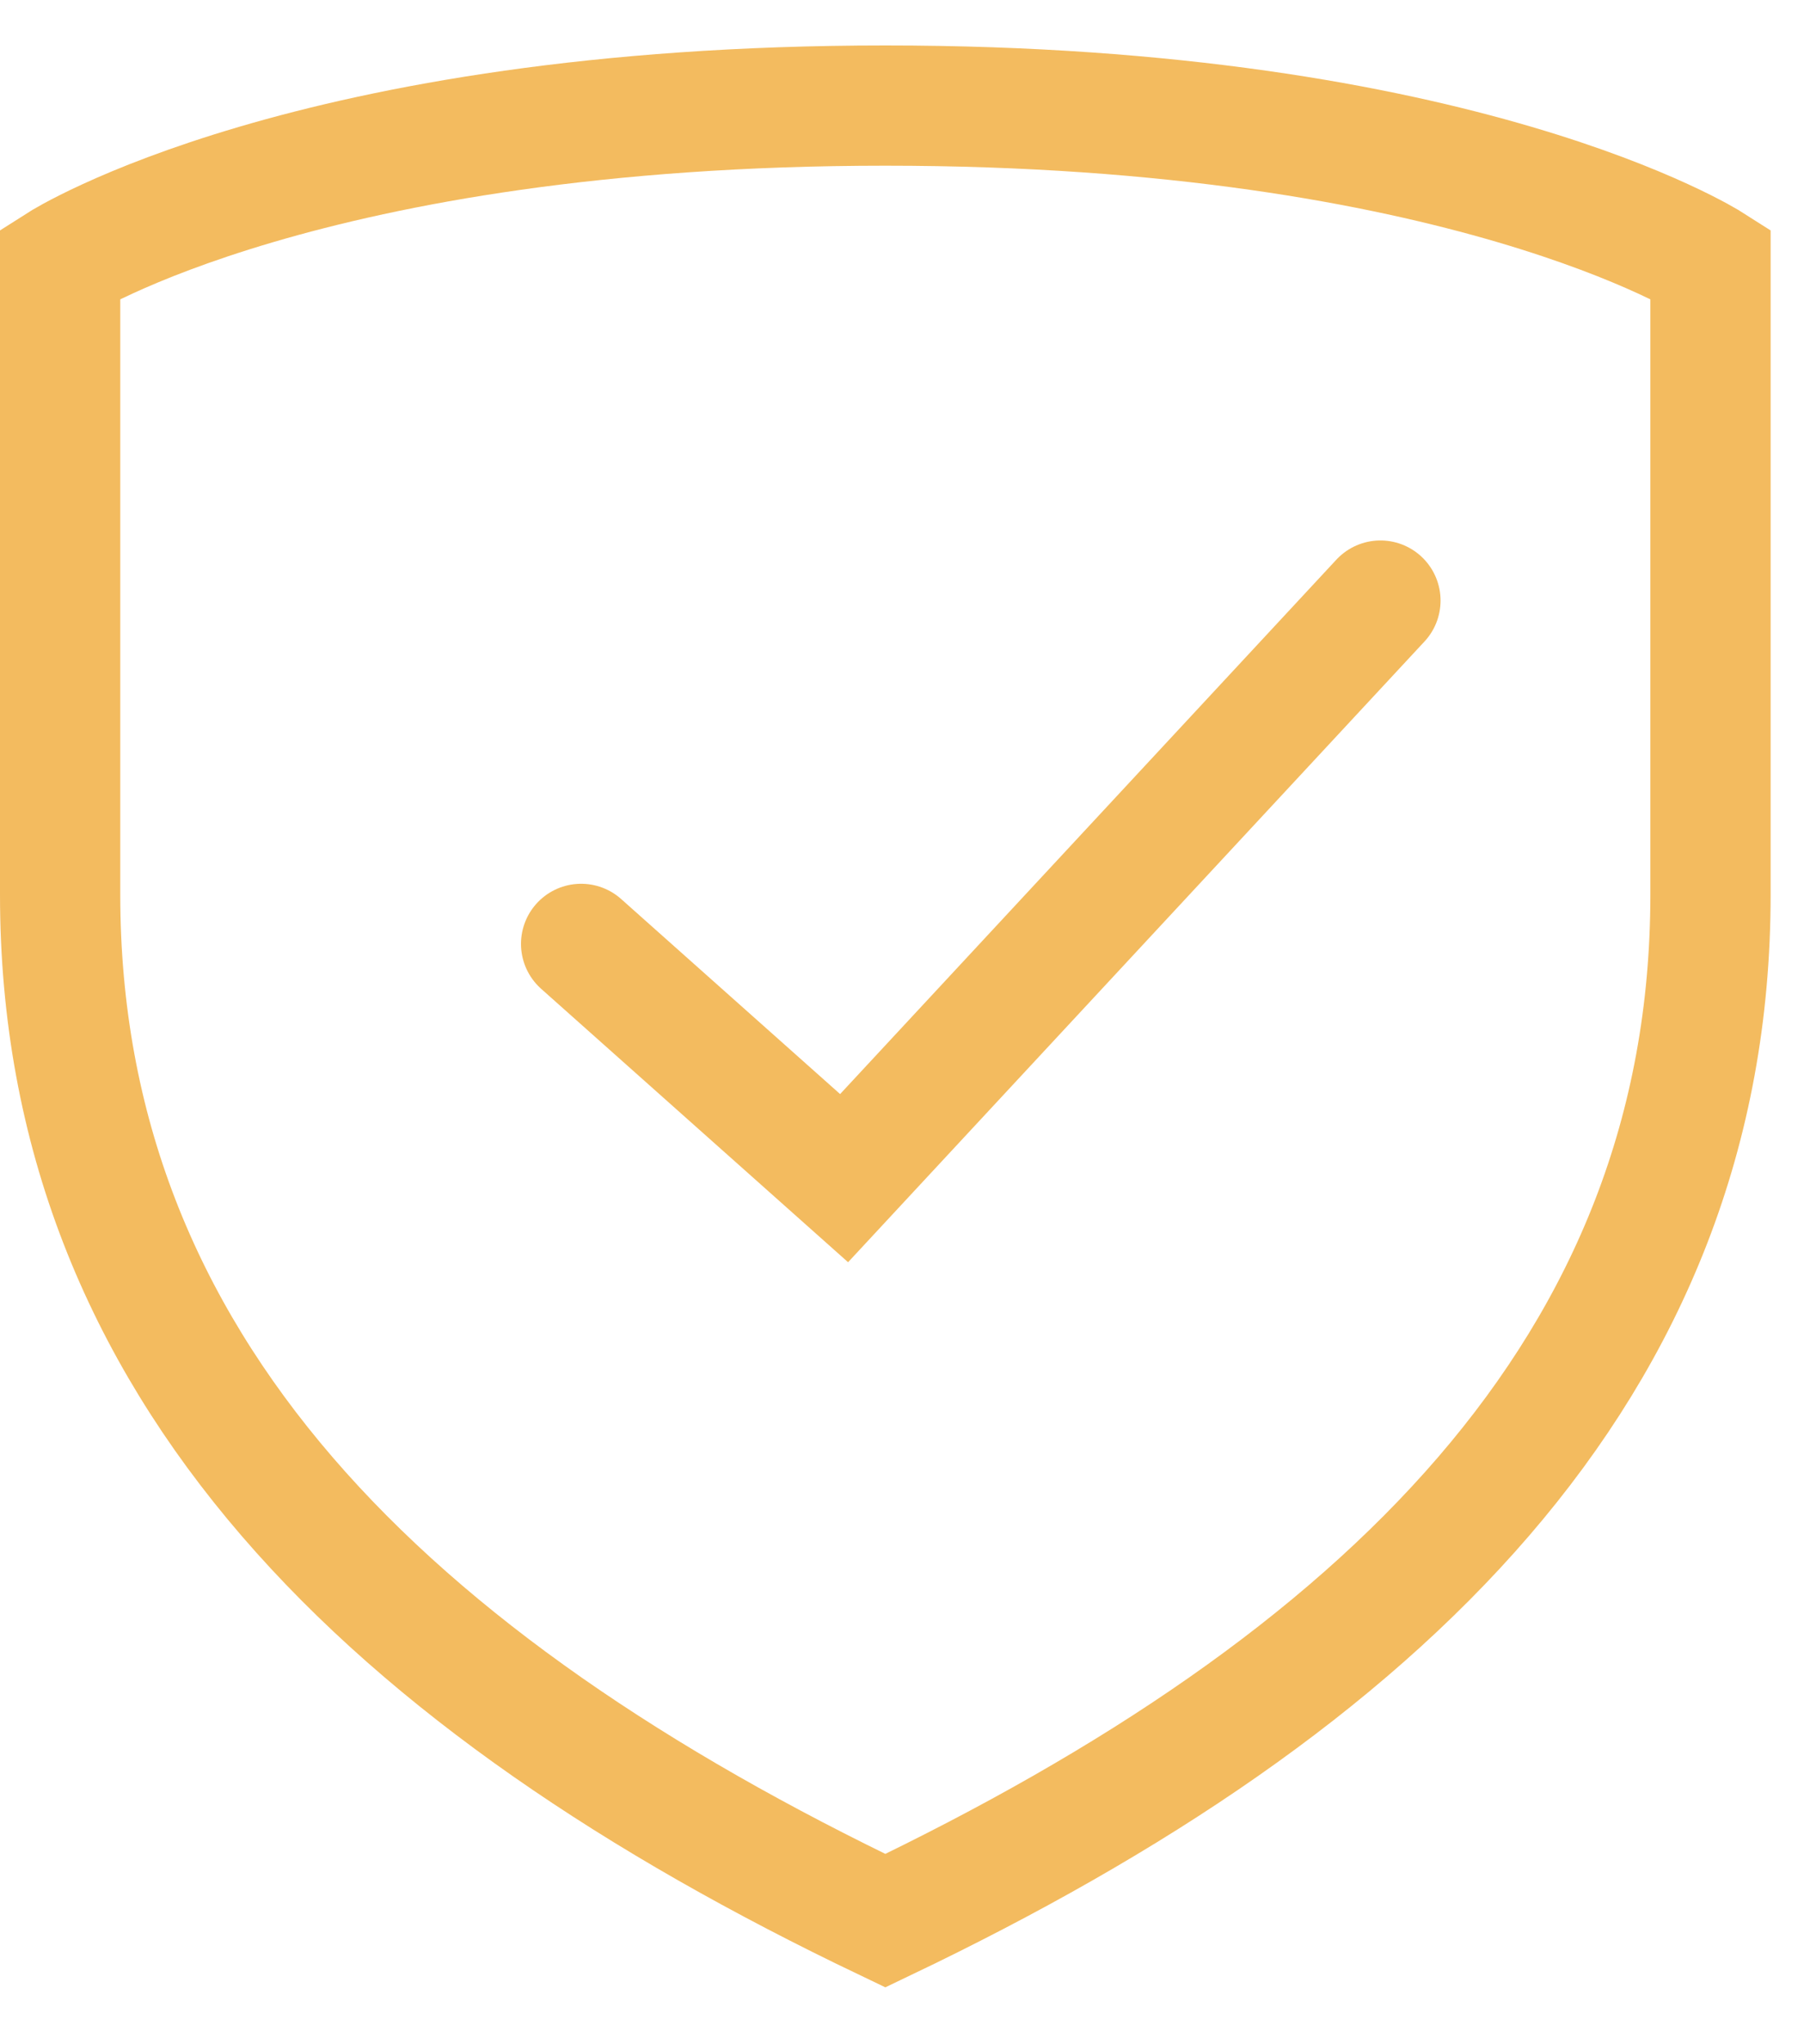
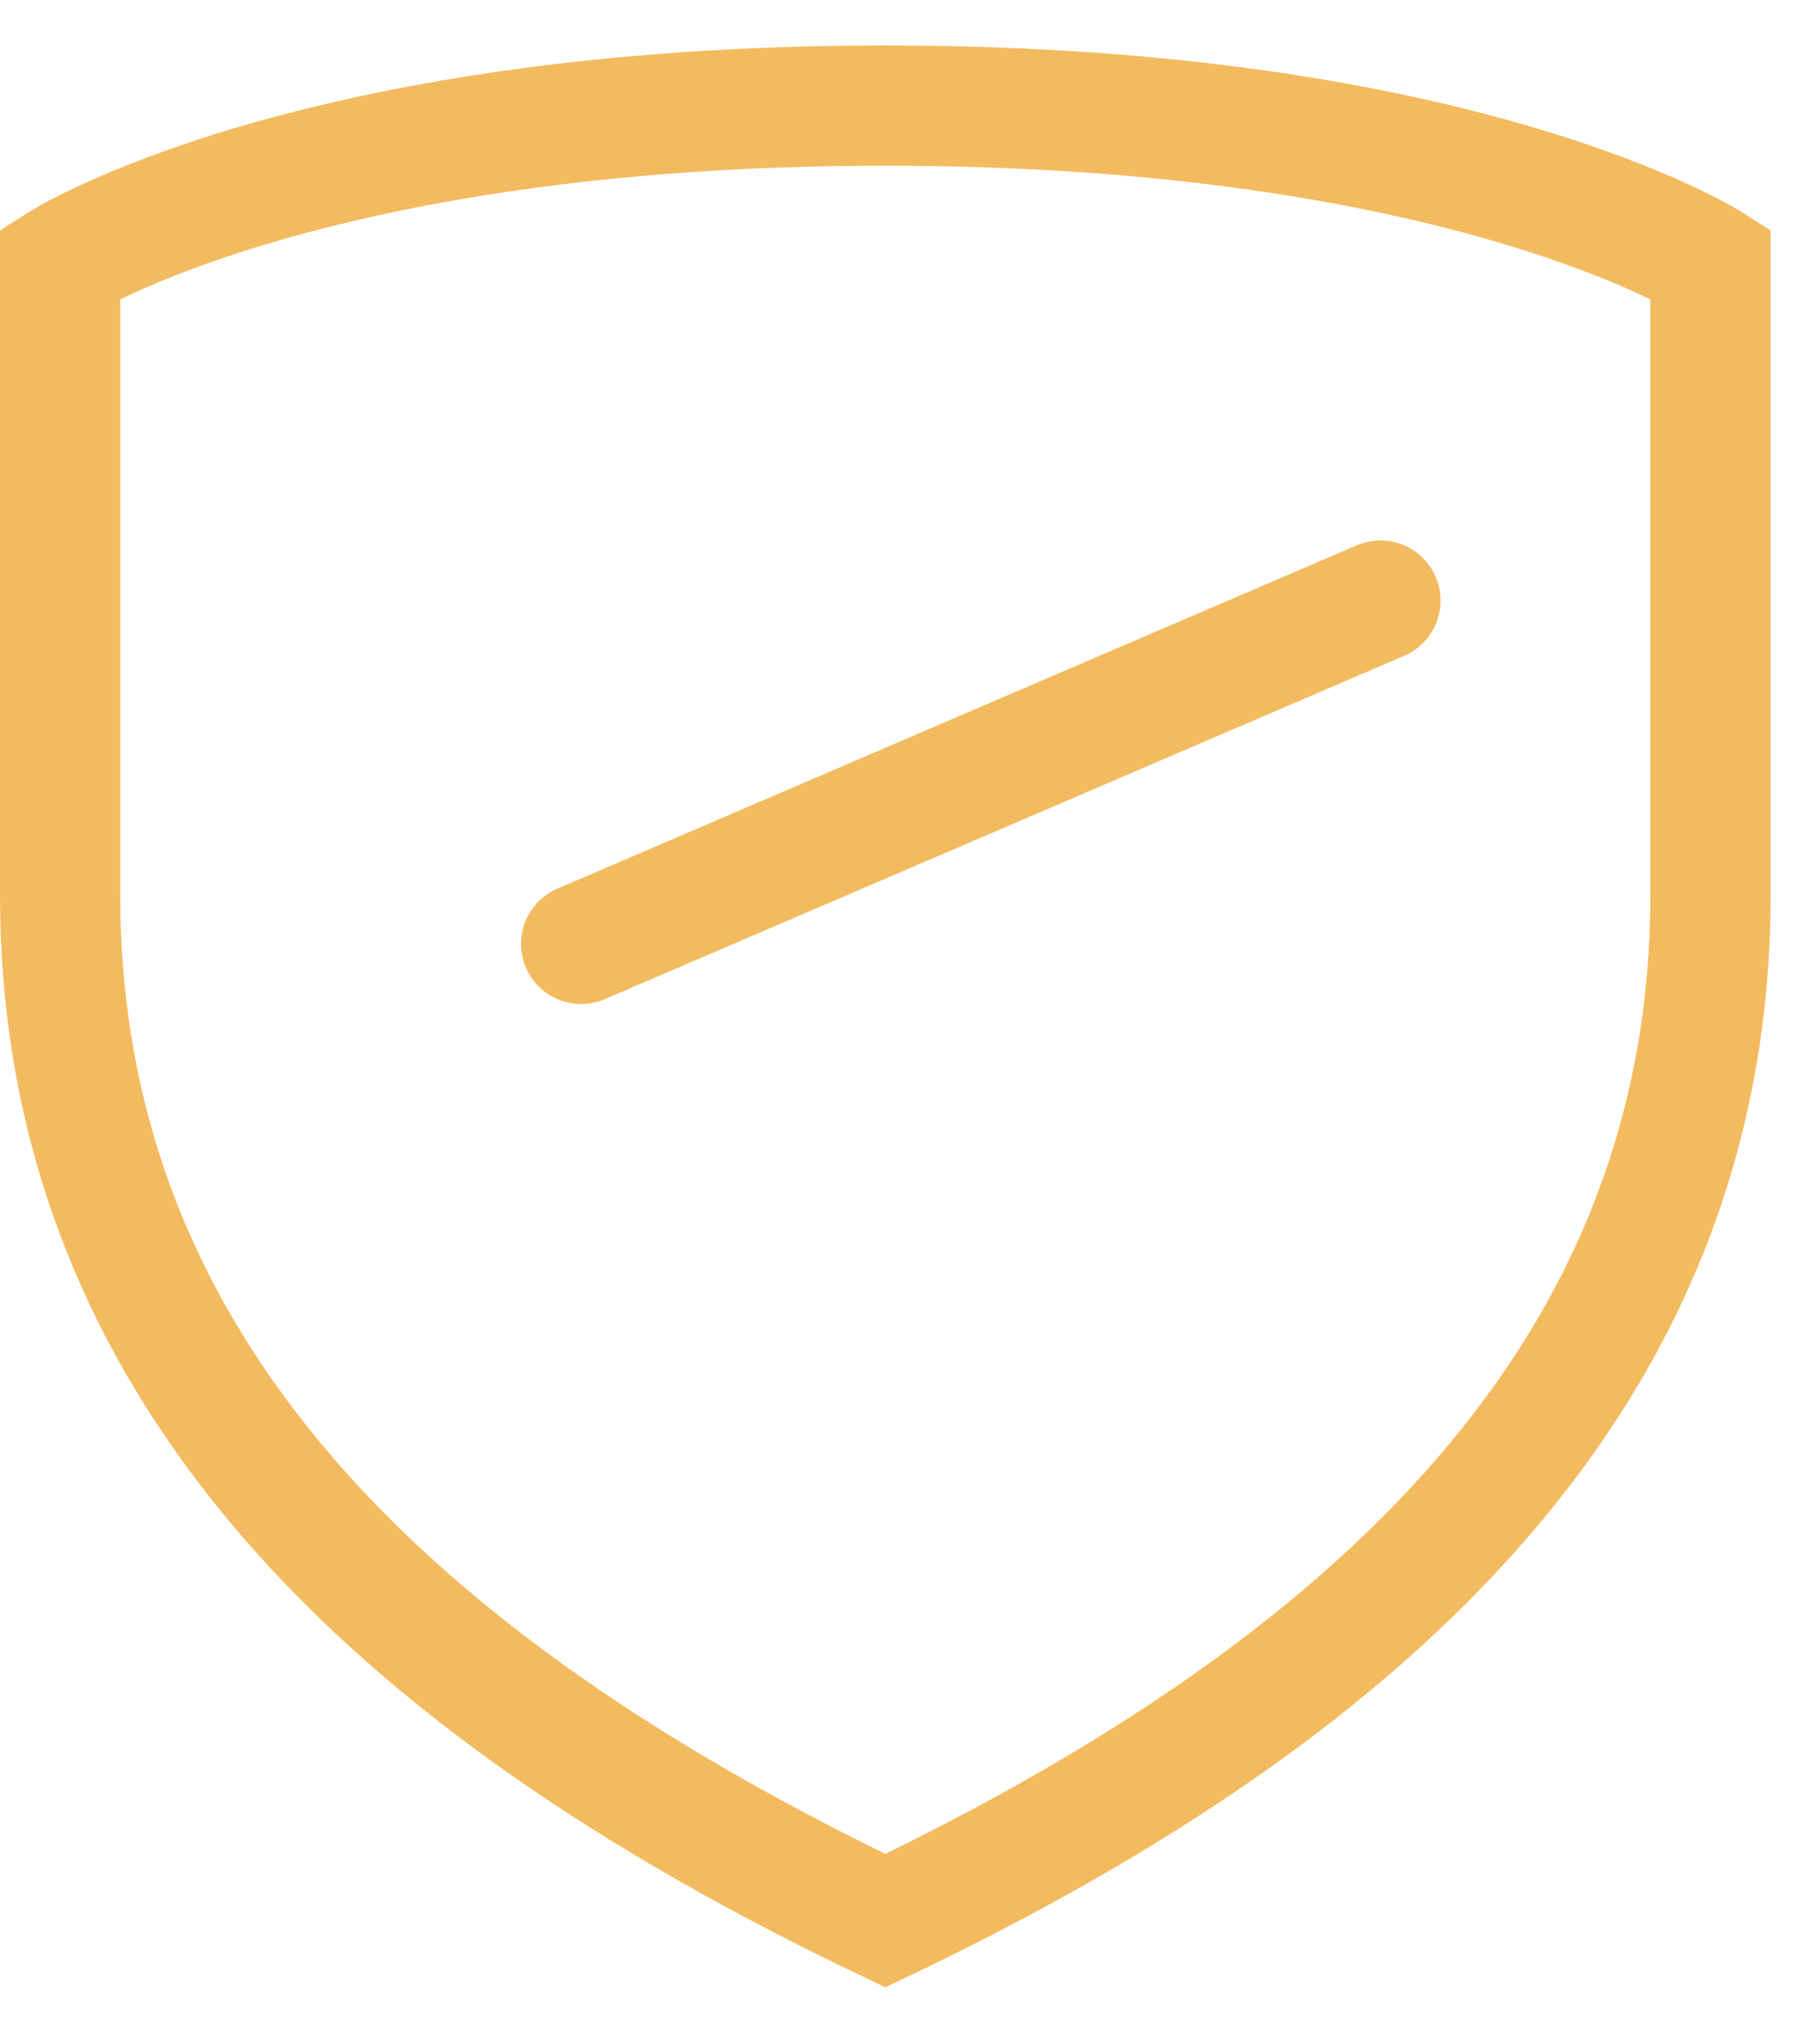
<svg xmlns="http://www.w3.org/2000/svg" width="30" height="34" viewBox="0 0 30 34" fill="none">
-   <path d="M9.664 15.699L14.037 19.595L22.956 9.989M14.723 31.945C22.956 28.007 28.445 22.757 28.445 14.881V4.381C28.445 4.381 24.329 1.756 14.723 1.756C5.117 1.756 1 4.381 1 4.381V14.881C1 22.758 6.489 28.007 14.723 31.945Z" stroke="#F3BB5F" stroke-width="2" stroke-linecap="round" />
+   <path d="M9.664 15.699L22.956 9.989M14.723 31.945C22.956 28.007 28.445 22.757 28.445 14.881V4.381C28.445 4.381 24.329 1.756 14.723 1.756C5.117 1.756 1 4.381 1 4.381V14.881C1 22.758 6.489 28.007 14.723 31.945Z" stroke="#F3BB5F" stroke-width="2" stroke-linecap="round" />
</svg>